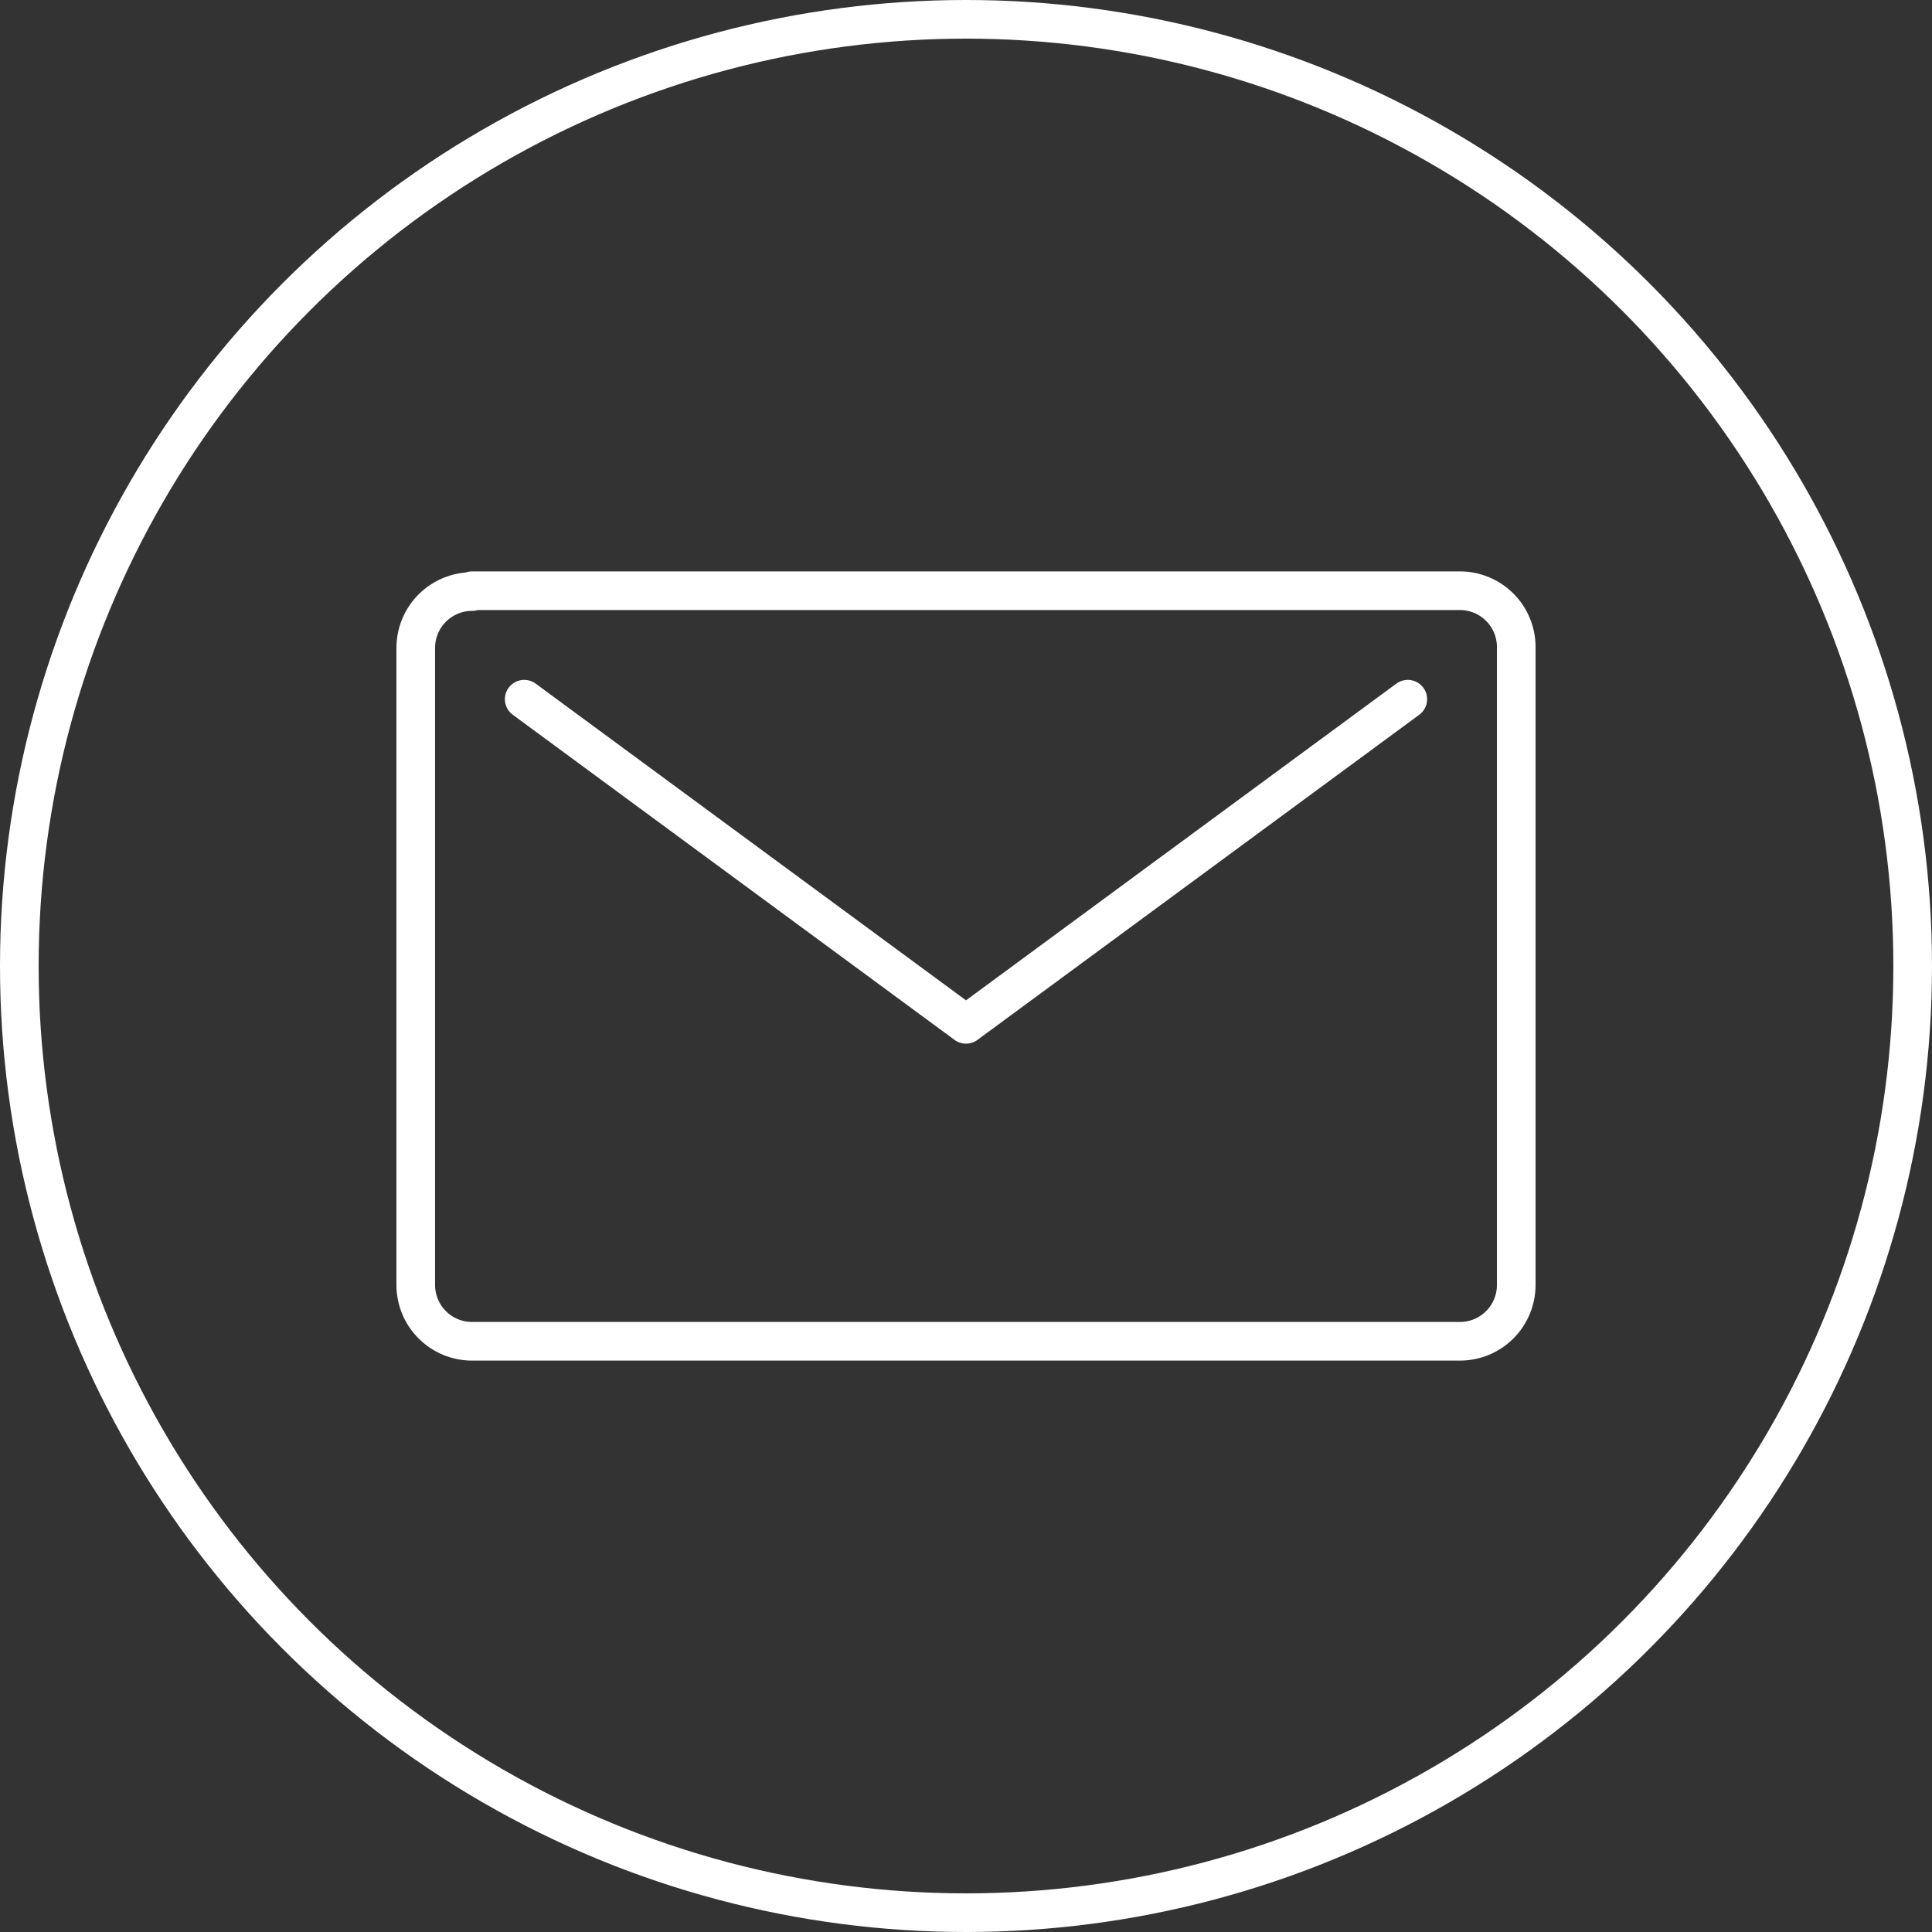
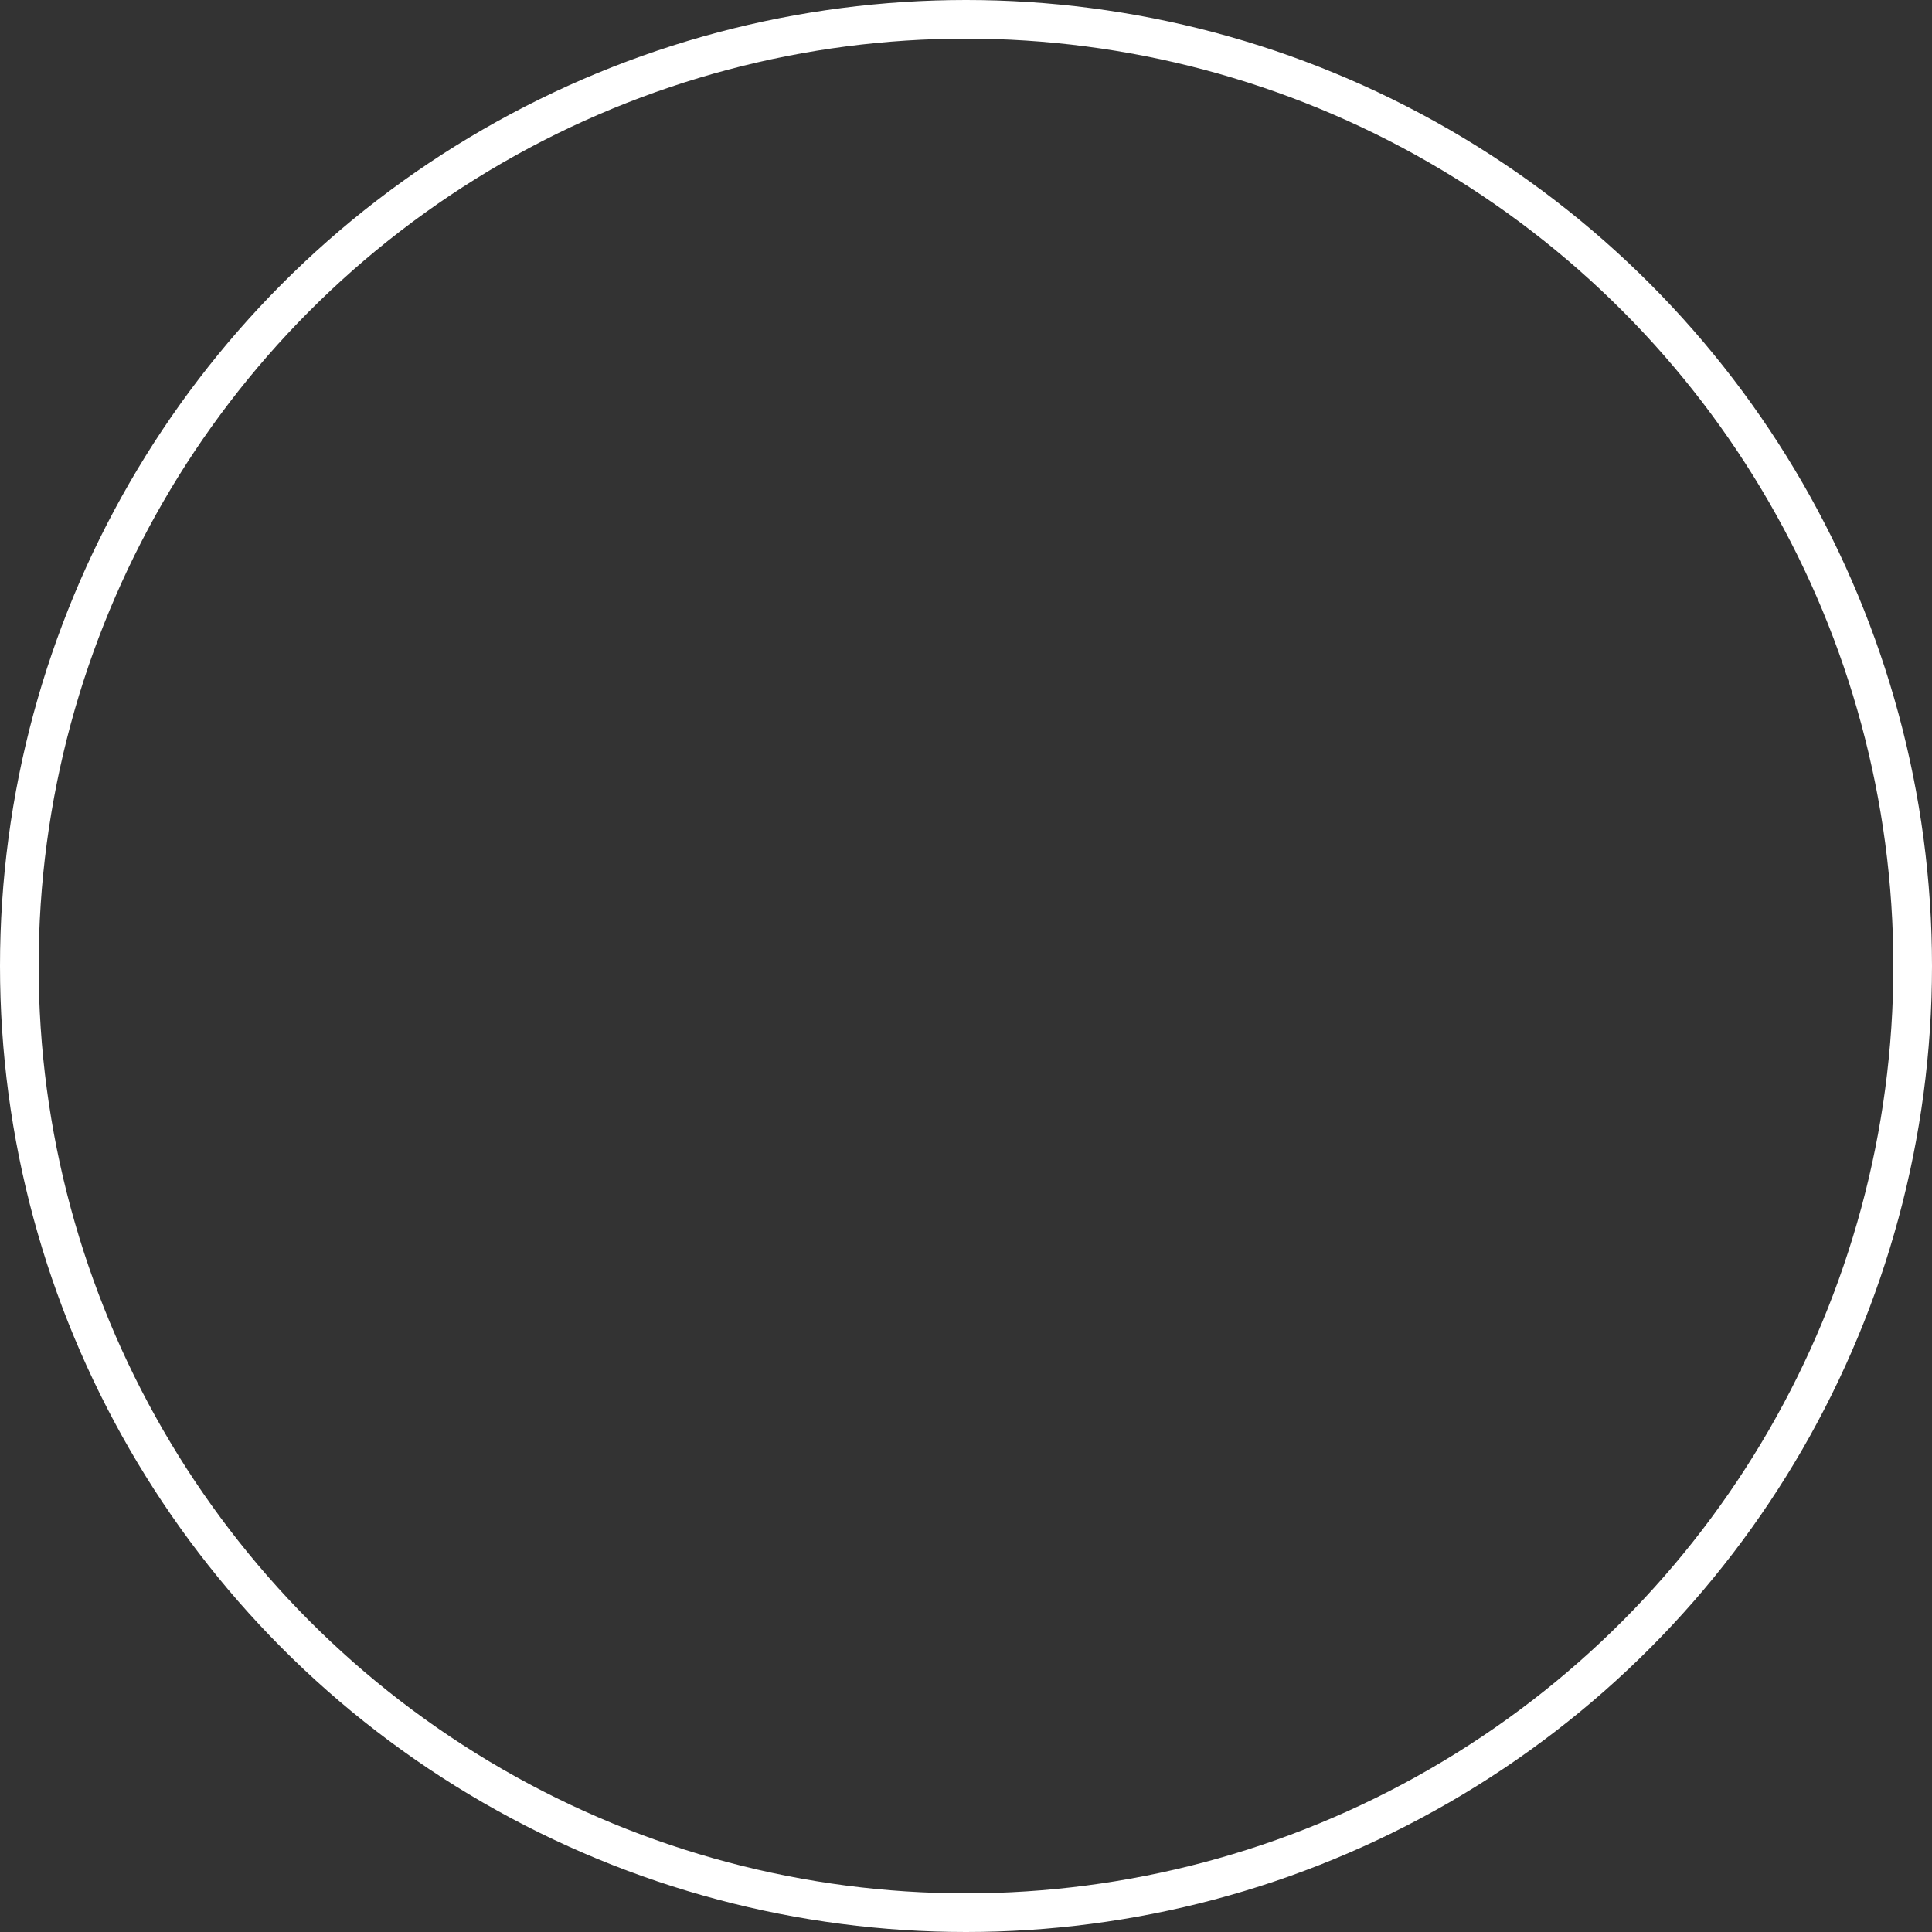
<svg xmlns="http://www.w3.org/2000/svg" width="100" height="100" viewBox="0 0 100 100" fill="none">
  <rect x="0" y="0" width="100" height="100" fill="#333333" stroke="none" />
-   <path d="M72.867 36.19L50 53.019L27.133 36.19M24.435 30.619C23.662 30.619 22.92 30.926 22.373 31.473C21.826 32.02 21.519 32.762 21.519 33.536V66.508C21.519 67.282 21.826 68.024 22.373 68.571C22.92 69.118 23.662 69.425 24.435 69.425H75.565C76.338 69.425 77.08 69.118 77.627 68.571C78.174 68.024 78.481 67.282 78.481 66.508V33.492C78.481 32.718 78.174 31.976 77.627 31.43C77.08 30.883 76.338 30.575 75.565 30.575H24.435V30.619Z" stroke="white" stroke-width="2" stroke-linecap="round" stroke-linejoin="round" />
  <circle cx="50" cy="50" r="49" stroke="white" stroke-width="2" />
</svg>